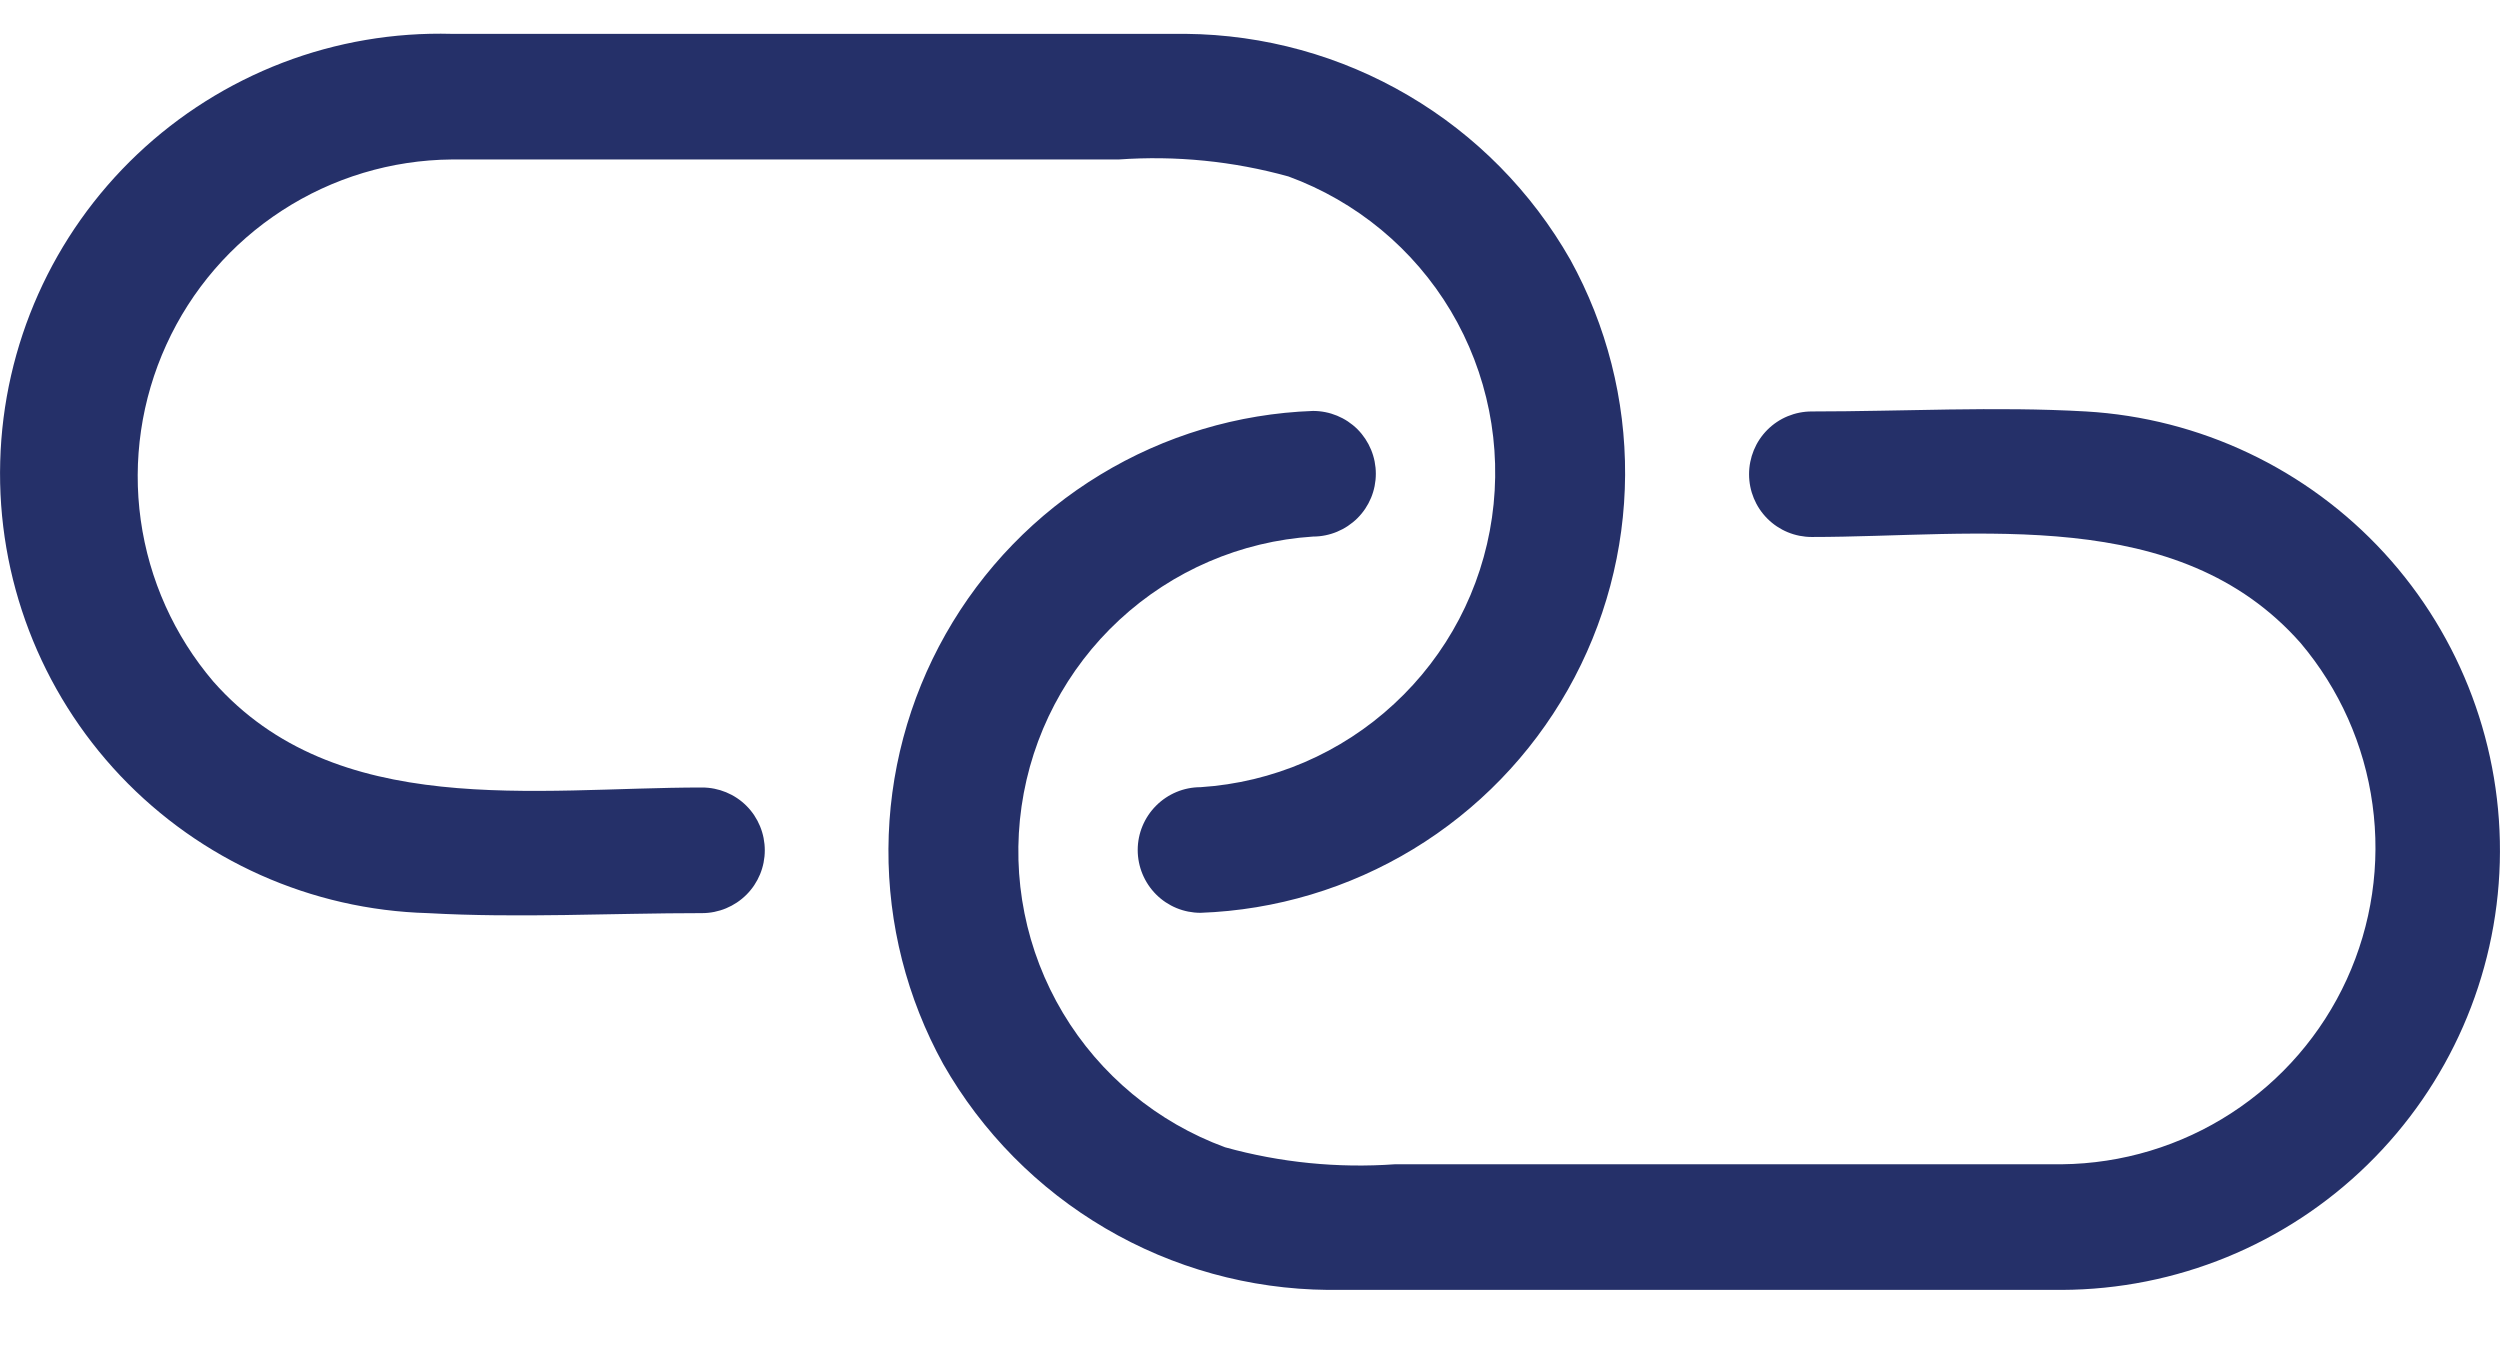
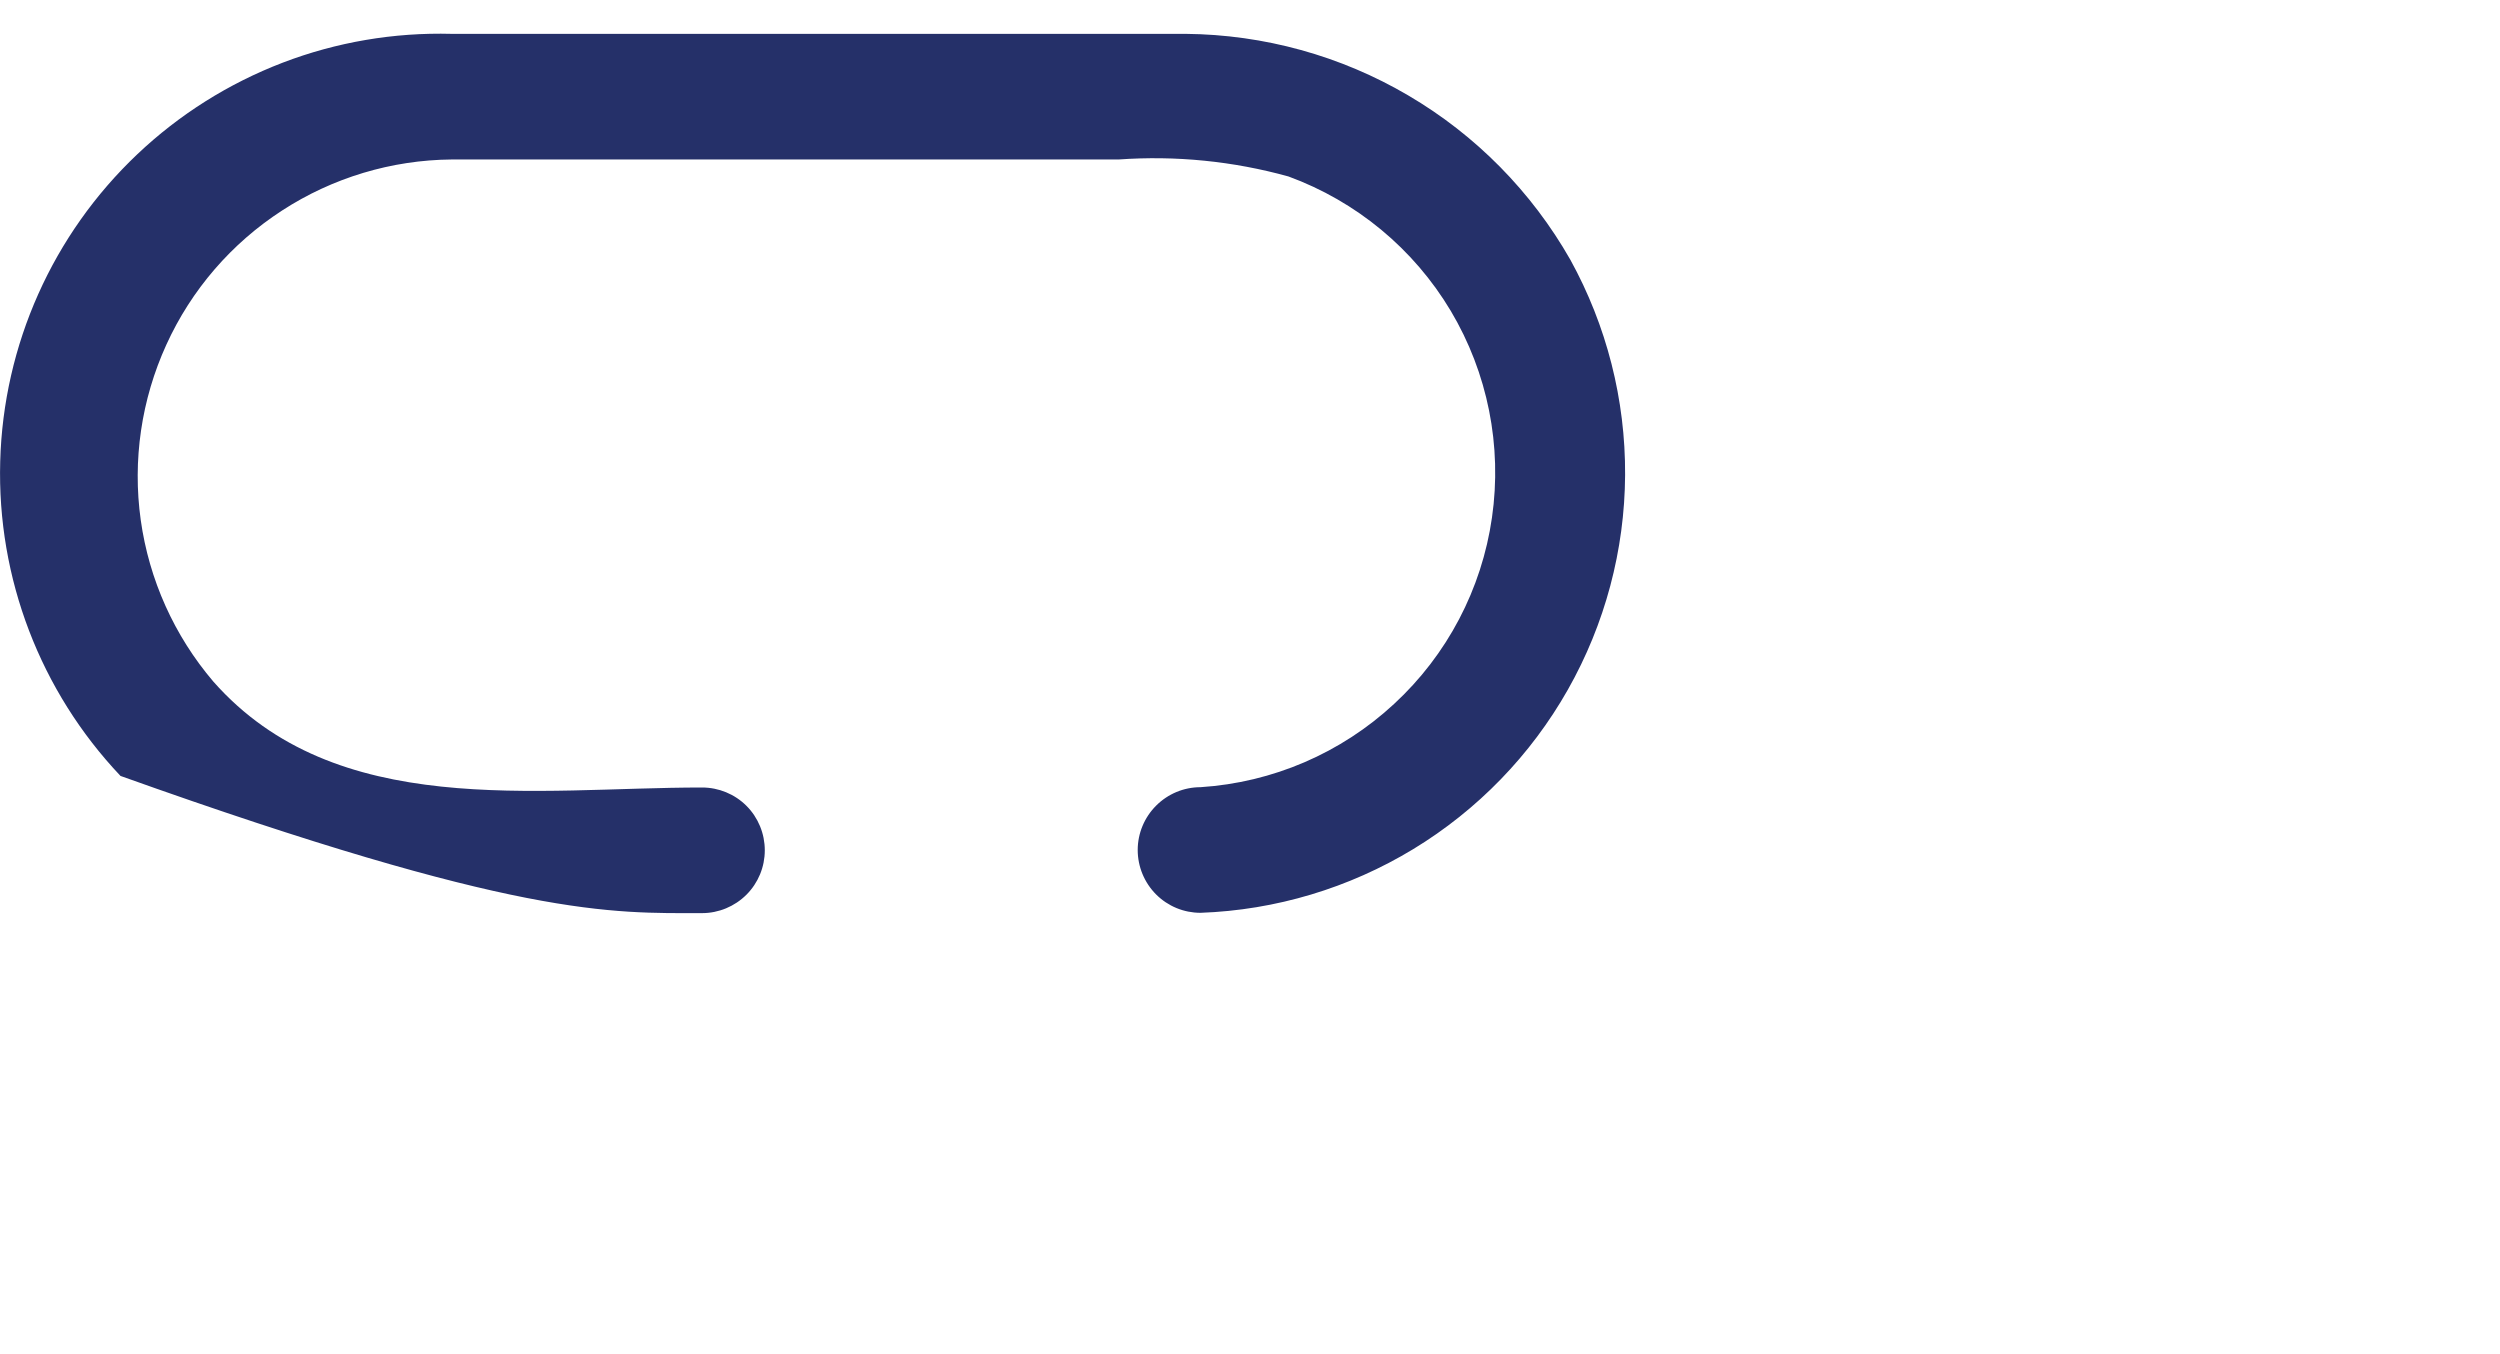
<svg xmlns="http://www.w3.org/2000/svg" width="24" height="13" viewBox="0 0 24 13" fill="none">
-   <path d="M10.739 1.531C11.288 1.492 11.839 1.547 12.369 1.694C13.021 1.933 13.571 2.388 13.927 2.984C14.282 3.58 14.422 4.281 14.323 4.968C14.225 5.655 13.893 6.287 13.383 6.758C12.874 7.23 12.218 7.512 11.525 7.557C11.365 7.557 11.212 7.621 11.099 7.734C10.986 7.847 10.922 8 10.922 8.16C10.922 8.32 10.986 8.474 11.099 8.587C11.212 8.7 11.365 8.763 11.525 8.763C12.247 8.737 12.95 8.526 13.568 8.151C14.185 7.776 14.696 7.249 15.052 6.62C15.408 5.991 15.597 5.282 15.601 4.56C15.605 3.837 15.424 3.126 15.075 2.493C14.703 1.84 14.167 1.296 13.519 0.916C12.871 0.535 12.134 0.332 11.383 0.325H4.336C3.782 0.31 3.23 0.404 2.713 0.602C2.195 0.801 1.721 1.099 1.319 1.48C0.506 2.25 0.032 3.311 0.002 4.431C-0.029 5.55 0.387 6.636 1.157 7.449C1.927 8.261 2.988 8.735 4.107 8.766C4.98 8.815 5.865 8.766 6.74 8.766C6.899 8.766 7.053 8.702 7.166 8.589C7.279 8.476 7.342 8.323 7.342 8.163C7.342 8.003 7.279 7.849 7.166 7.736C7.053 7.623 6.899 7.56 6.74 7.56C5.144 7.56 3.225 7.876 2.048 6.543C1.673 6.103 1.431 5.565 1.351 4.992C1.271 4.419 1.357 3.835 1.597 3.309C1.837 2.782 2.222 2.336 2.708 2.021C3.193 1.706 3.758 1.536 4.336 1.531H10.739Z" fill="#253069" />
-   <path d="M19.794 12.383C20.891 12.379 21.943 11.948 22.727 11.182C23.512 10.416 23.968 9.375 23.998 8.279C24.028 7.182 23.63 6.117 22.889 5.309C22.147 4.501 21.12 4.014 20.026 3.95C19.153 3.9 18.268 3.95 17.393 3.95C17.233 3.95 17.08 4.013 16.967 4.126C16.854 4.239 16.791 4.393 16.791 4.553C16.791 4.713 16.854 4.866 16.967 4.979C17.08 5.092 17.233 5.155 17.393 5.155C18.989 5.155 20.908 4.84 22.085 6.172C22.458 6.613 22.698 7.151 22.776 7.723C22.855 8.294 22.769 8.877 22.529 9.402C22.289 9.927 21.904 10.373 21.419 10.687C20.935 11.001 20.372 11.171 19.794 11.177H13.391C12.843 11.216 12.291 11.161 11.761 11.014C11.11 10.775 10.56 10.32 10.204 9.724C9.848 9.128 9.708 8.428 9.807 7.741C9.906 7.053 10.238 6.421 10.747 5.95C11.257 5.478 11.913 5.196 12.605 5.151C12.765 5.151 12.918 5.087 13.032 4.974C13.145 4.861 13.208 4.708 13.208 4.548C13.208 4.388 13.145 4.235 13.032 4.121C12.918 4.008 12.765 3.945 12.605 3.945C11.883 3.971 11.18 4.182 10.563 4.557C9.945 4.932 9.434 5.459 9.078 6.088C8.722 6.717 8.533 7.426 8.529 8.149C8.525 8.871 8.706 9.582 9.055 10.215C9.427 10.868 9.964 11.412 10.612 11.792C11.26 12.173 11.996 12.376 12.748 12.383H19.794Z" fill="#253069" />
+   <path d="M10.739 1.531C11.288 1.492 11.839 1.547 12.369 1.694C13.021 1.933 13.571 2.388 13.927 2.984C14.282 3.58 14.422 4.281 14.323 4.968C14.225 5.655 13.893 6.287 13.383 6.758C12.874 7.23 12.218 7.512 11.525 7.557C11.365 7.557 11.212 7.621 11.099 7.734C10.986 7.847 10.922 8 10.922 8.16C10.922 8.32 10.986 8.474 11.099 8.587C11.212 8.7 11.365 8.763 11.525 8.763C12.247 8.737 12.95 8.526 13.568 8.151C14.185 7.776 14.696 7.249 15.052 6.62C15.408 5.991 15.597 5.282 15.601 4.56C15.605 3.837 15.424 3.126 15.075 2.493C14.703 1.84 14.167 1.296 13.519 0.916C12.871 0.535 12.134 0.332 11.383 0.325H4.336C3.782 0.31 3.23 0.404 2.713 0.602C2.195 0.801 1.721 1.099 1.319 1.48C0.506 2.25 0.032 3.311 0.002 4.431C-0.029 5.55 0.387 6.636 1.157 7.449C4.98 8.815 5.865 8.766 6.74 8.766C6.899 8.766 7.053 8.702 7.166 8.589C7.279 8.476 7.342 8.323 7.342 8.163C7.342 8.003 7.279 7.849 7.166 7.736C7.053 7.623 6.899 7.56 6.74 7.56C5.144 7.56 3.225 7.876 2.048 6.543C1.673 6.103 1.431 5.565 1.351 4.992C1.271 4.419 1.357 3.835 1.597 3.309C1.837 2.782 2.222 2.336 2.708 2.021C3.193 1.706 3.758 1.536 4.336 1.531H10.739Z" fill="#253069" />
</svg>